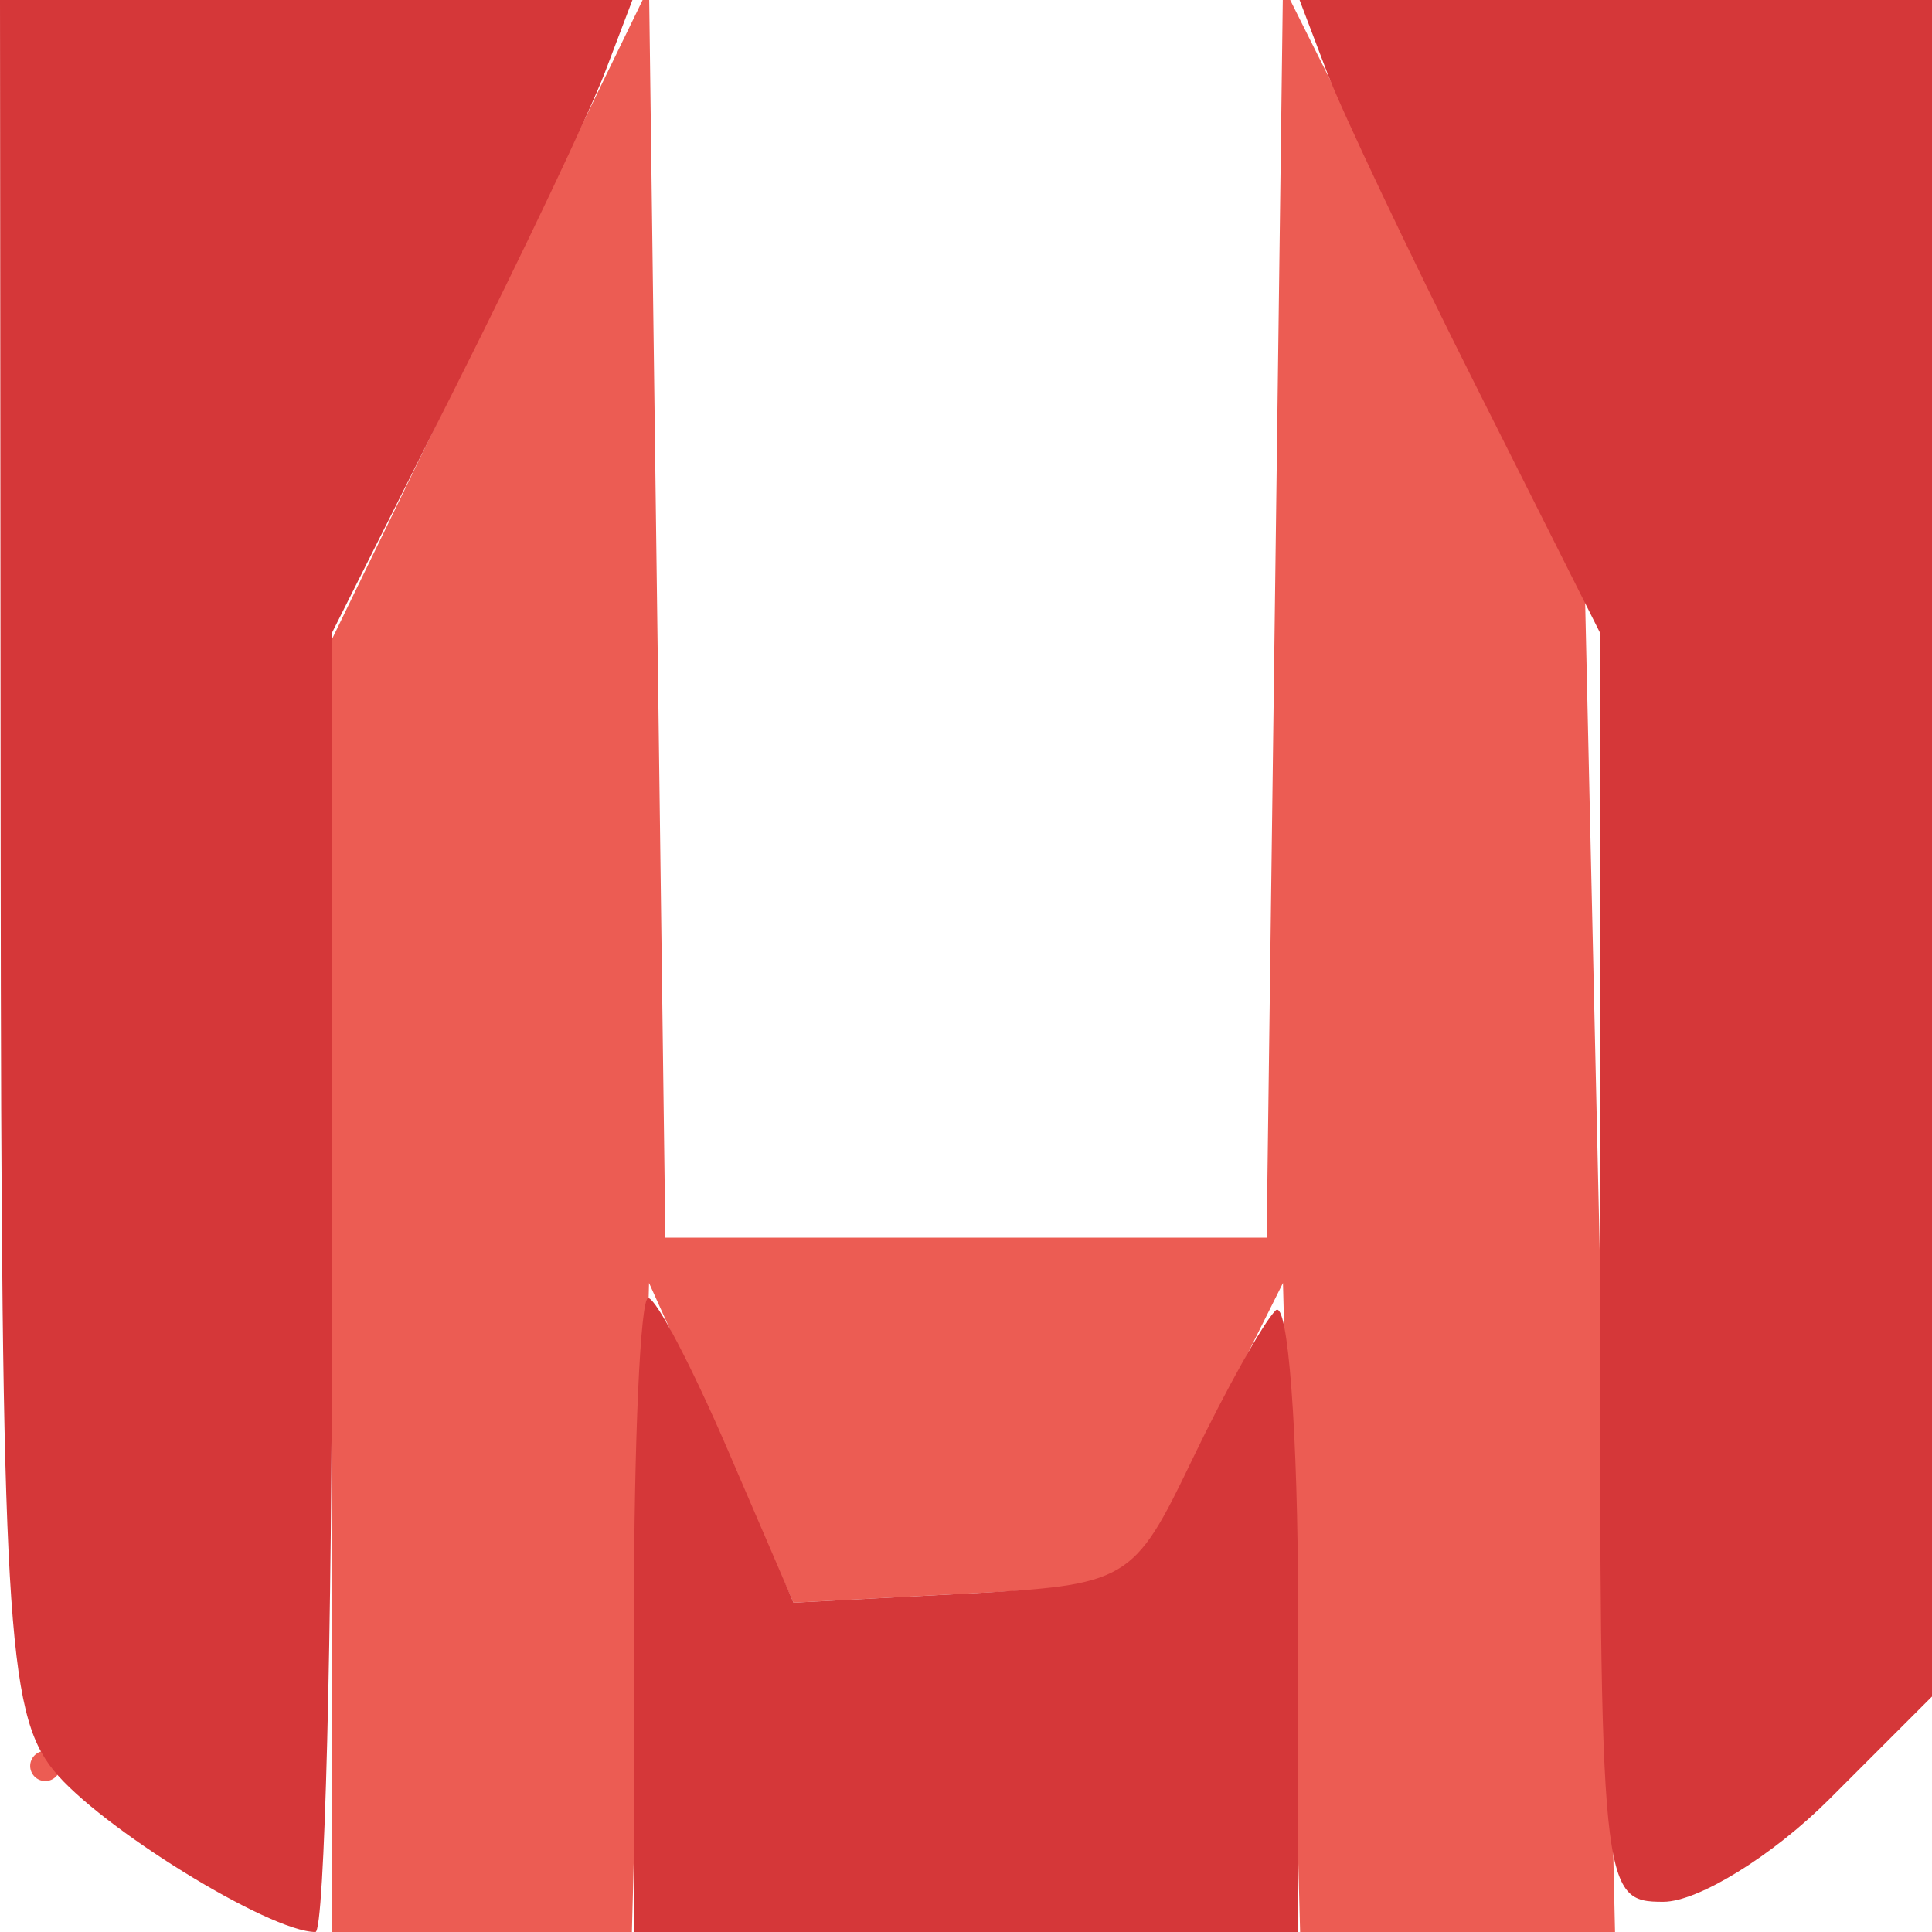
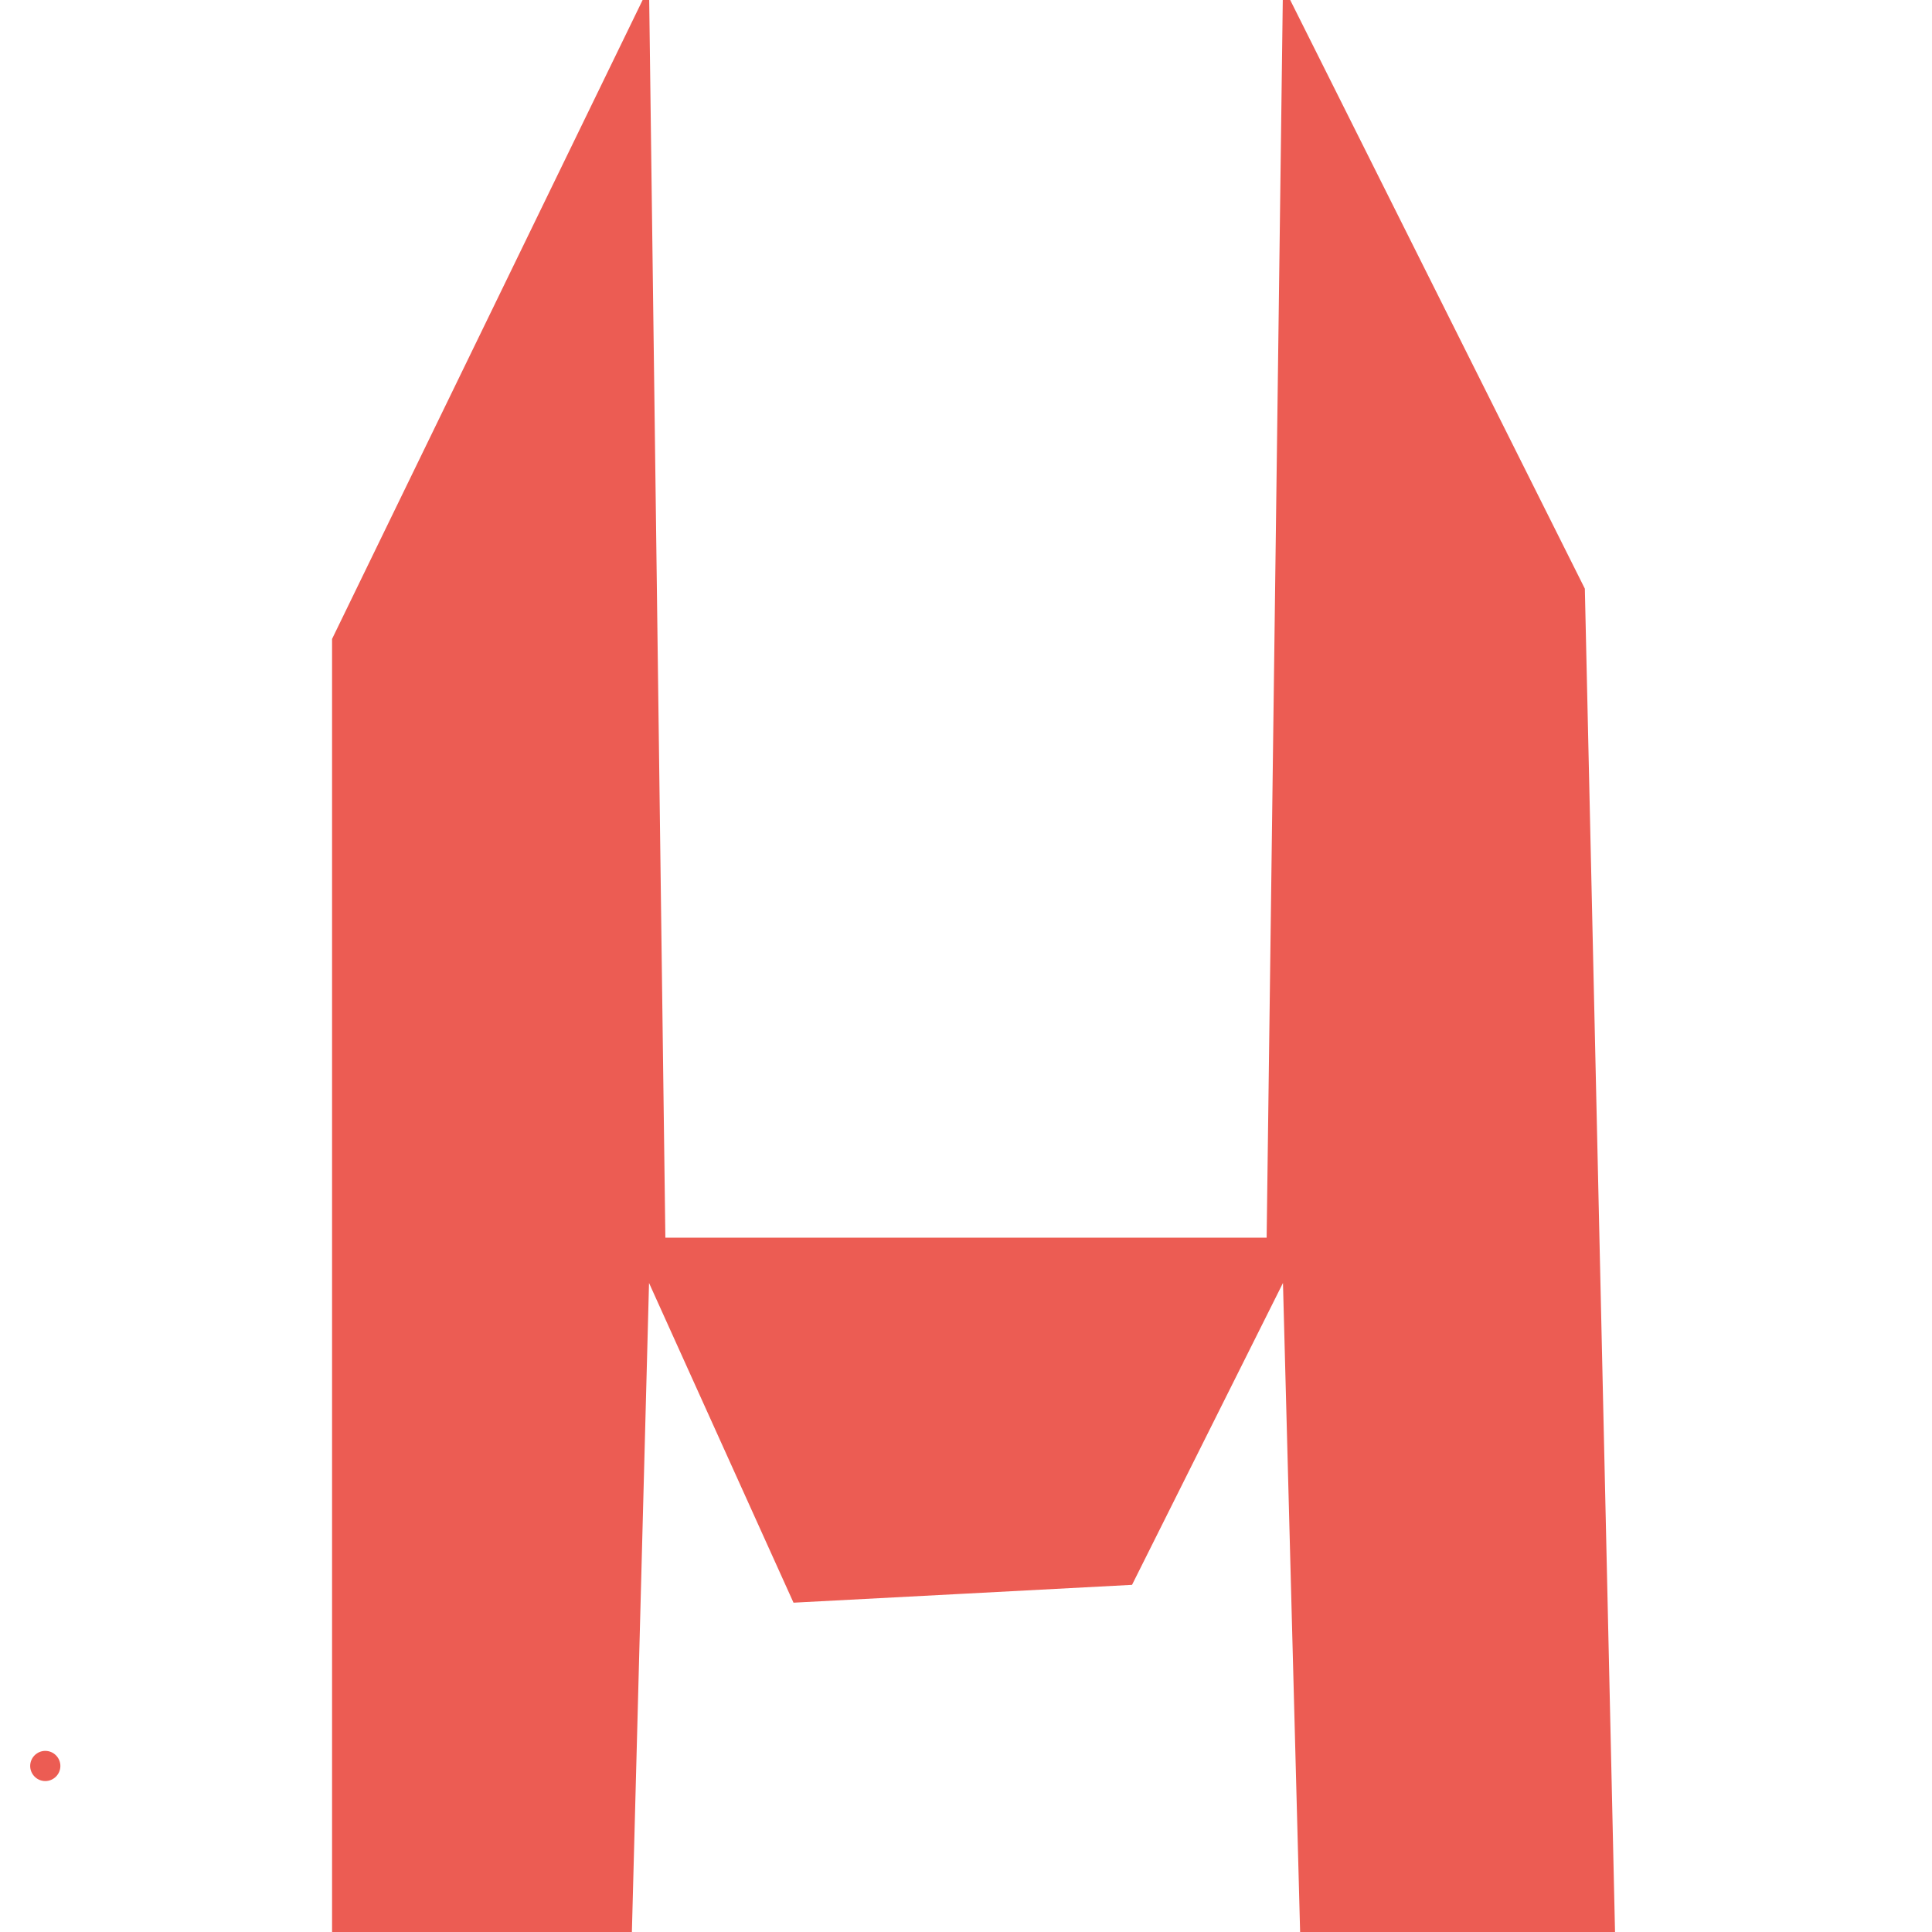
<svg xmlns="http://www.w3.org/2000/svg" width="64" height="64" viewBox="0 0 64 64" version="1.1">
  <path d="M 16.250 10.365 L 11 21.166 11 42.583 L 11 64 15.966 64 L 20.932 64 21.216 53.250 L 21.500 42.500 23.893 47.796 L 26.286 53.091 31.893 52.796 L 37.500 52.500 40 47.500 L 42.500 42.500 42.784 53.250 L 43.068 64 48.284 64.001 L 53.500 64.003 53 41.751 L 52.500 19.500 47.500 9.511 L 42.500 -0.478 42.230 20.261 L 41.959 41 32 41 L 22.041 41 21.770 20.282 L 21.500 -0.437 16.250 10.365 M 1 58.500 C 1 58.775, 1.225 59, 1.500 59 C 1.775 59, 2 58.775, 2 58.500 C 2 58.225, 1.775 58, 1.500 58 C 1.225 58, 1 58.225, 1 58.500" stroke="none" fill="#ec5c53" fill-rule="evenodd" />
-   <path d="M 0.022 28.250 C 0.042 53.502, 0.228 56.727, 1.772 58.642 C 3.288 60.521, 8.922 64, 10.450 64 C 10.753 64, 11 54.315, 11 42.478 L 11 20.956 15.067 12.867 C 17.304 8.418, 19.543 3.703, 20.042 2.389 L 20.950 -0 10.475 -0 L 0 0 0.022 28.250 M 43.958 2.389 C 44.457 3.703, 46.696 8.418, 48.933 12.867 L 53 20.956 53 41.978 C 53 62.667, 53.033 63, 55.100 63 C 56.255 63, 58.730 61.470, 60.600 59.600 L 64 56.200 64 28.100 L 64 0 53.525 0 L 43.050 0 43.958 2.389 M 21 53.500 L 21 64 32 64 L 43 64 43 53.333 C 43 47.467, 42.665 43.002, 42.255 43.412 C 41.845 43.822, 40.607 46.035, 39.505 48.329 C 37.540 52.417, 37.388 52.506, 31.893 52.796 L 26.286 53.091 24.115 48.046 C 22.921 45.271, 21.732 43, 21.472 43 C 21.212 43, 21 47.725, 21 53.500" stroke="none" fill="#d53739" fill-rule="evenodd" />
</svg>